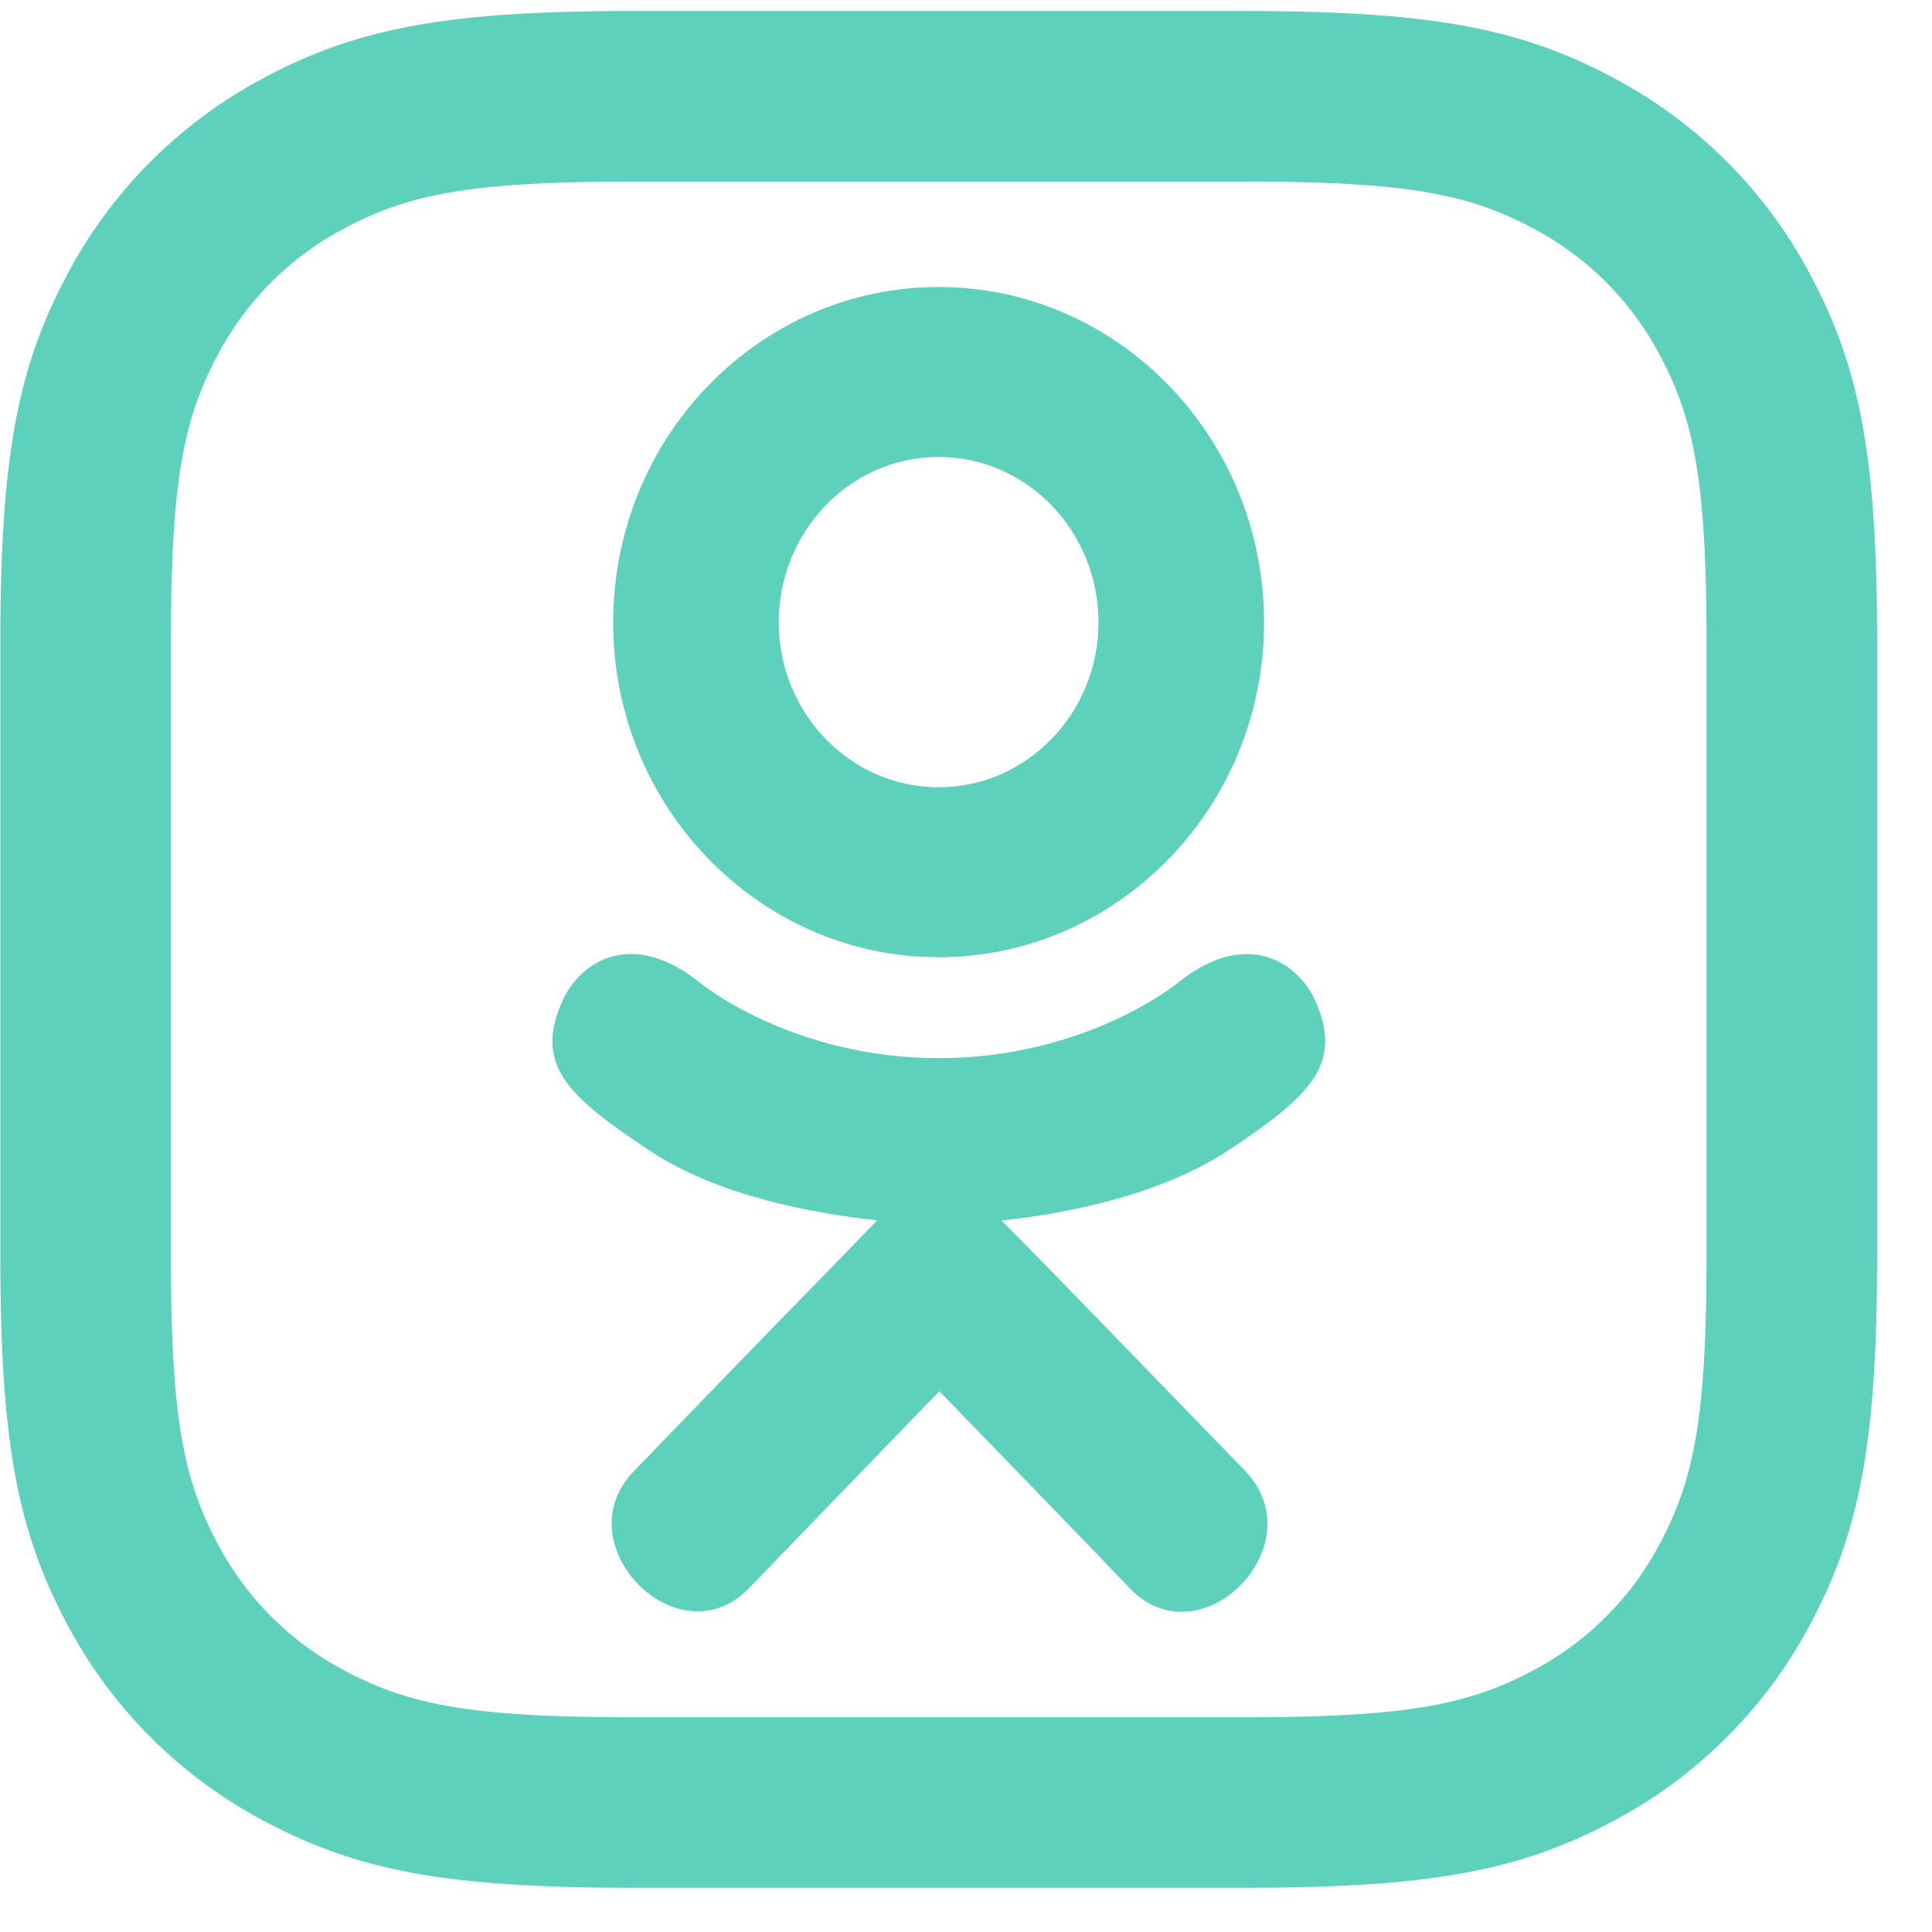
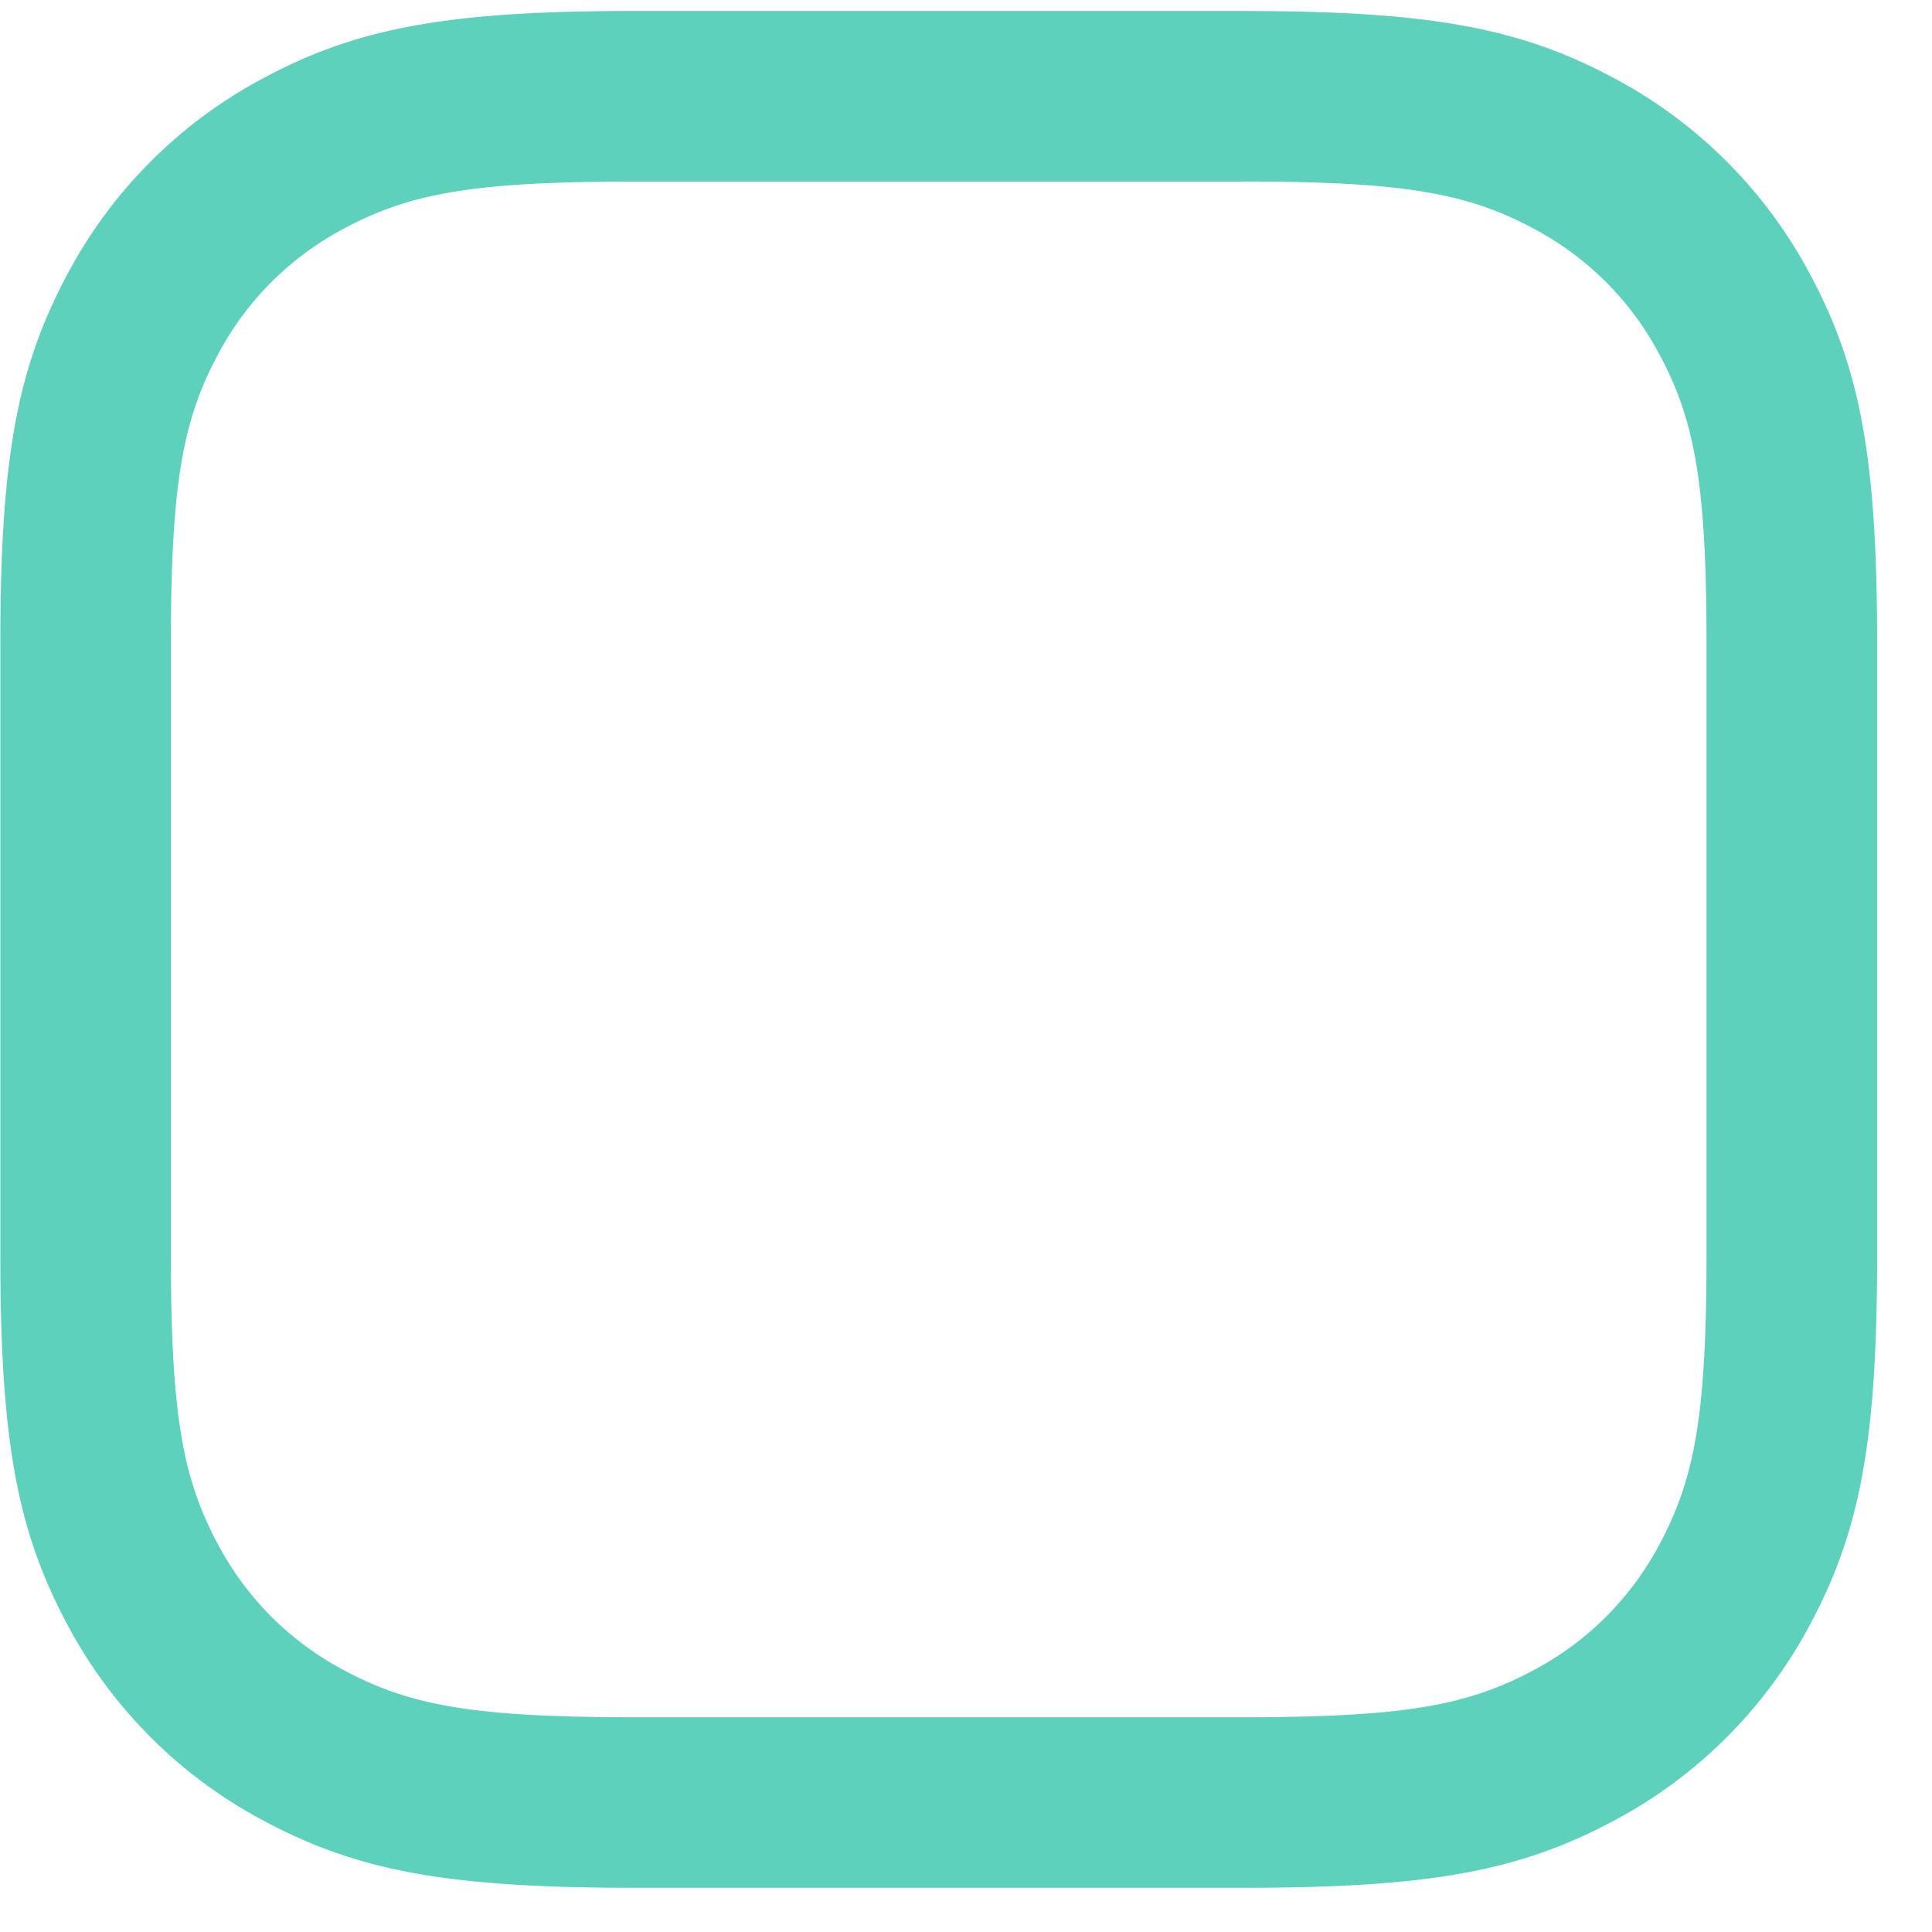
<svg xmlns="http://www.w3.org/2000/svg" width="35" height="35" fill="none">
  <g fill="#5ED1BC">
    <path d="M22.555.2c3.373 0 4.995.312 6.681 1.214a8.567 8.567 0 013.555 3.555c.902 1.686 1.215 3.308 1.215 6.682v11.097c0 3.374-.313 4.996-1.215 6.681a8.567 8.567 0 01-3.555 3.555c-1.686.902-3.308 1.215-6.681 1.215H11.457c-3.373 0-4.996-.313-6.681-1.215A8.567 8.567 0 011.22 29.43C.319 27.745.006 26.123.006 22.748V11.65c0-3.374.313-4.996 1.215-6.682a8.567 8.567 0 013.555-3.555C6.46.512 8.084.199 11.457.199h11.098zm0 3.09H11.457c-2.907 0-4.047.22-5.224.85a5.476 5.476 0 00-2.287 2.287c-.629 1.176-.85 2.316-.85 5.224v11.097c0 2.907.221 4.047.85 5.224a5.476 5.476 0 002.287 2.287c1.177.63 2.317.85 5.224.85h11.098c2.907 0 4.047-.22 5.224-.85a5.476 5.476 0 002.287-2.287c.629-1.177.849-2.317.849-5.224V11.65c0-2.908-.22-4.048-.85-5.224a5.477 5.477 0 00-2.287-2.287c-1.176-.63-2.316-.85-5.223-.85z" />
-     <path d="M22.236 20.85c-1.245.816-2.96 1.14-4.091 1.261l.95.965 3.468 3.576c1.269 1.34-.795 3.435-2.077 2.141-.868-.909-2.141-2.22-3.469-3.59L13.55 28.79c-1.282 1.288-3.346-.825-2.064-2.142.882-.909 2.141-2.221 3.469-3.575l.936-.965c-1.118-.122-2.86-.427-4.118-1.261-1.482-.984-2.132-1.56-1.56-2.765.337-.684 1.26-1.26 2.482-.267 0 0 1.65 1.354 4.314 1.354s4.314-1.354 4.314-1.354c1.223-.989 2.142-.417 2.483.267.563 1.204-.087 1.78-1.569 2.77zm-11.128-9.573c0-3.36 2.65-6.078 5.896-6.078S22.9 7.917 22.9 11.277c0 3.346-2.65 6.064-5.896 6.064s-5.896-2.718-5.896-6.064zm3 0c0 1.645 1.3 2.985 2.896 2.985 1.595 0 2.896-1.34 2.896-2.985 0-1.659-1.3-2.999-2.896-2.999-1.596 0-2.896 1.34-2.896 2.999z" />
  </g>
</svg>